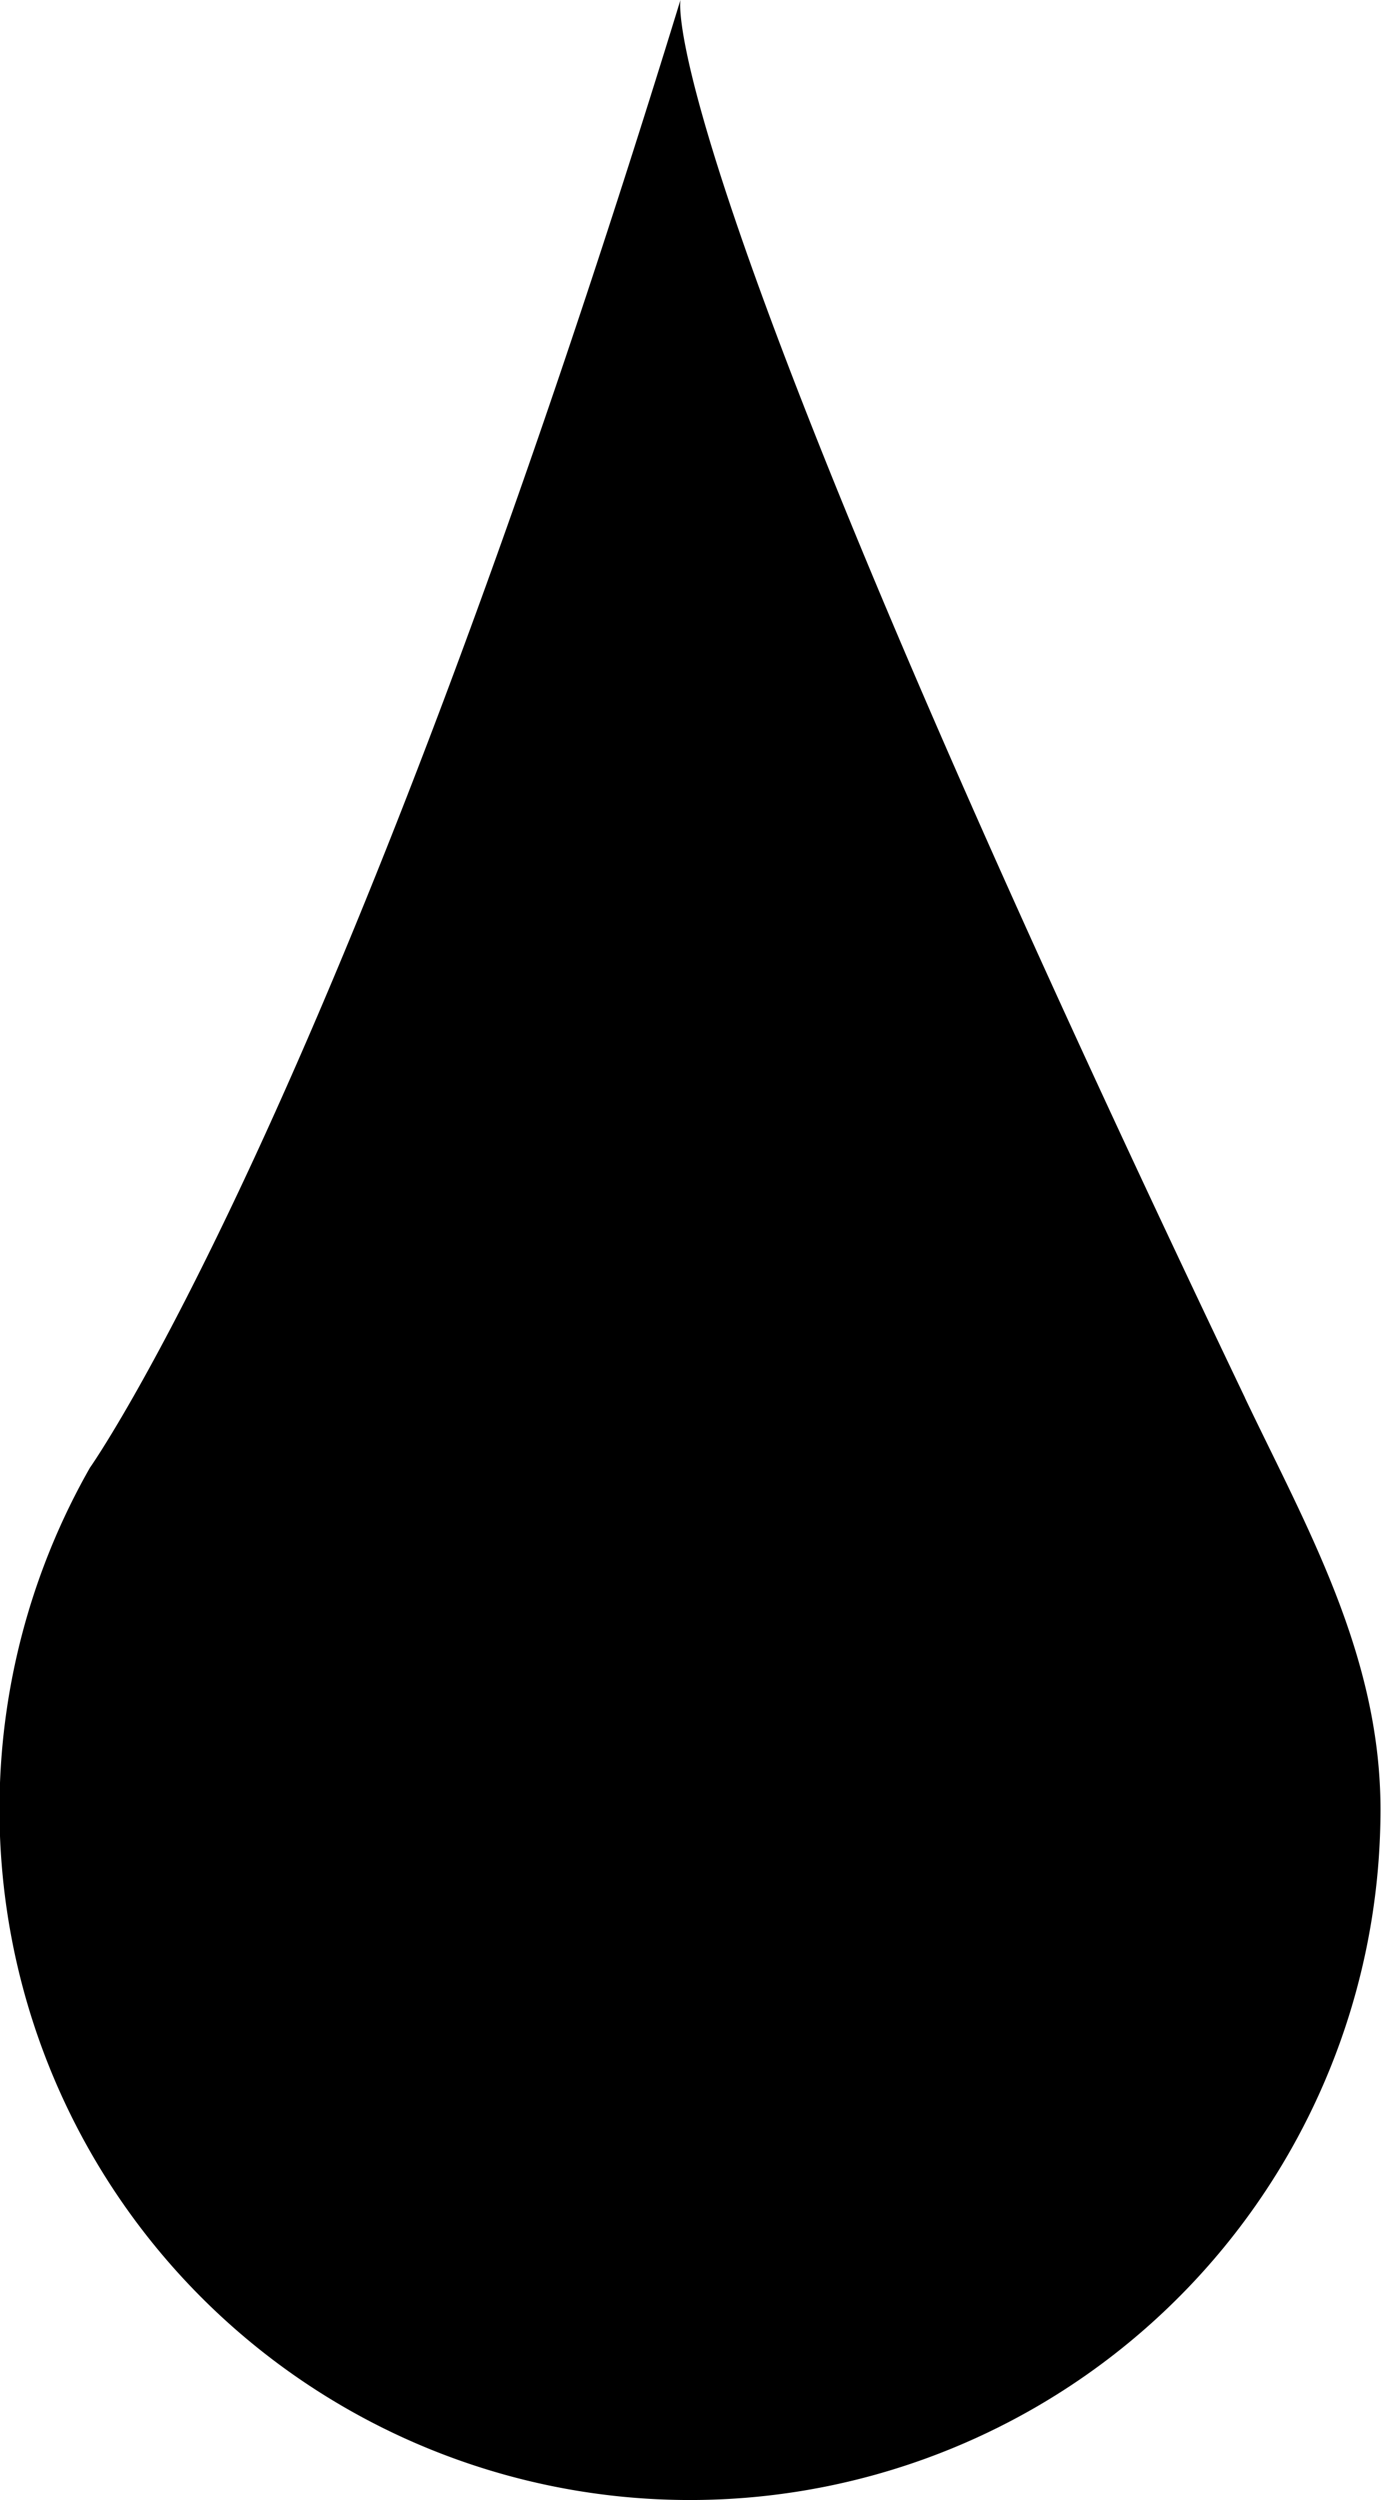
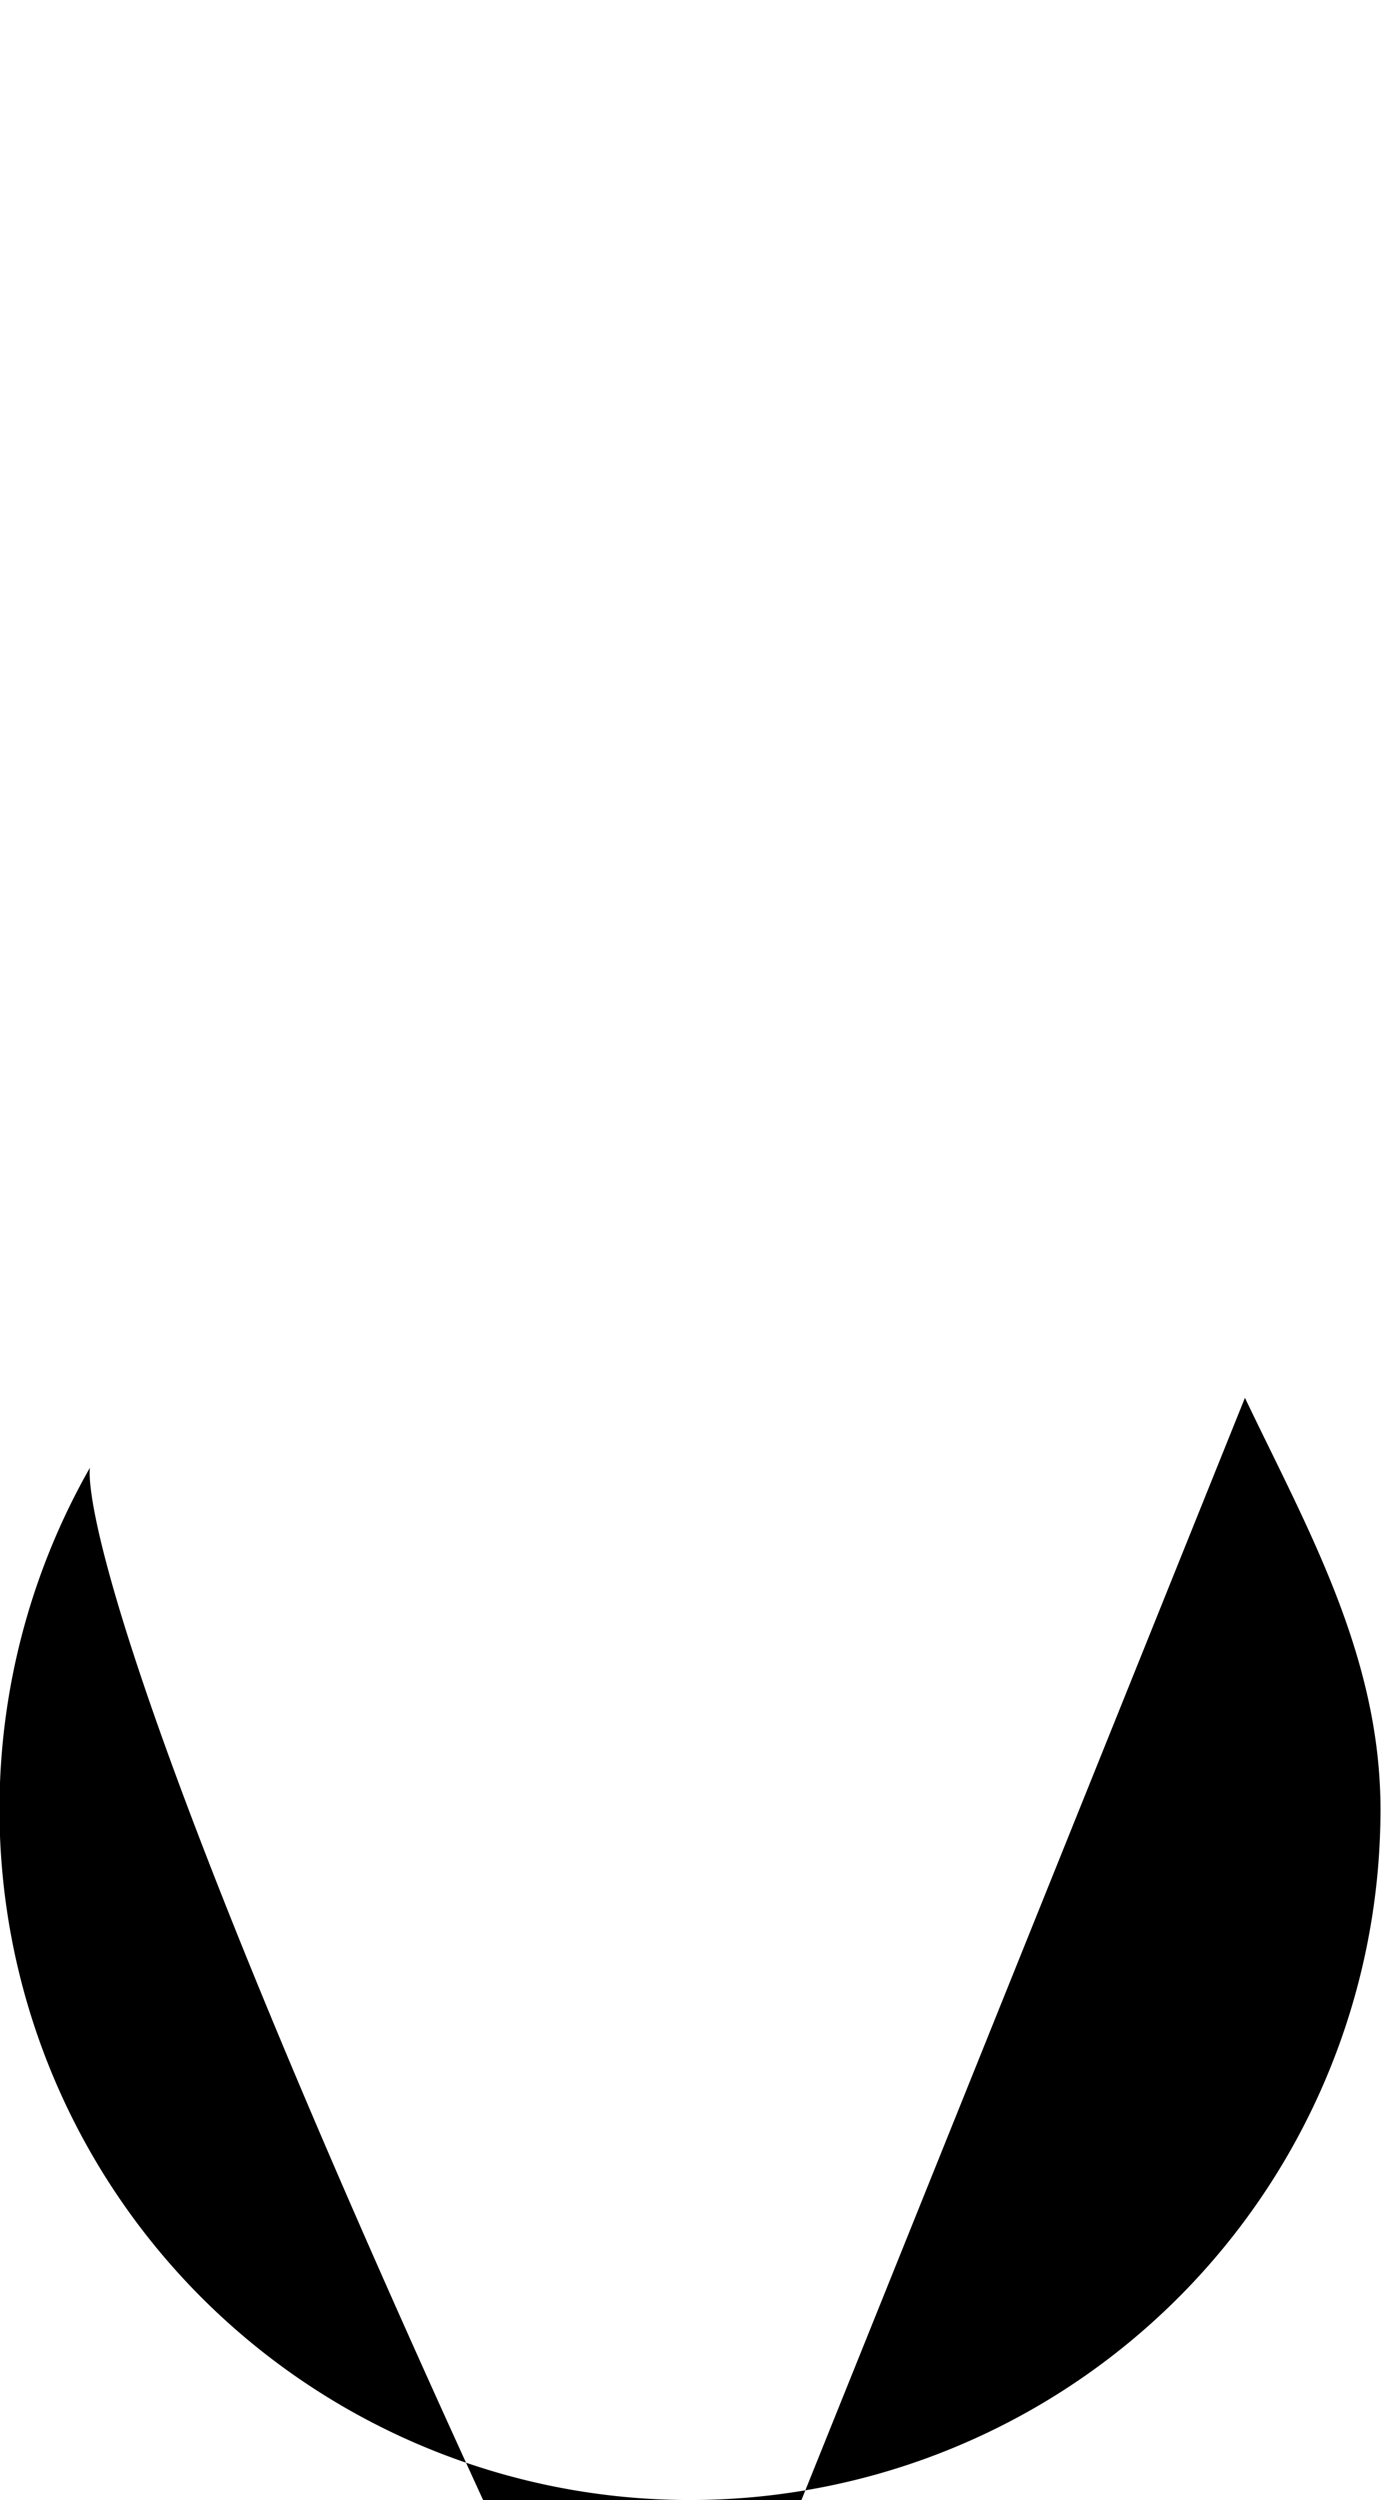
<svg xmlns="http://www.w3.org/2000/svg" id="Layer_1" data-name="Layer 1" viewBox="0 0 81.5 147.52">
  <title>FreiLacke_Icon_Flüssiglack</title>
-   <path d="M190.57,183.49c3.64,7.63,8,15.19,8,24.29a40.75,40.75,0,1,1-76.16-20.17S137,167,157.26,101c0,0-1.95,8.7,33.31,82.48" transform="translate(-117.1 -101.01)" />
+   <path d="M190.57,183.49c3.64,7.63,8,15.19,8,24.29a40.75,40.75,0,1,1-76.16-20.17c0,0-1.95,8.7,33.31,82.48" transform="translate(-117.1 -101.01)" />
</svg>